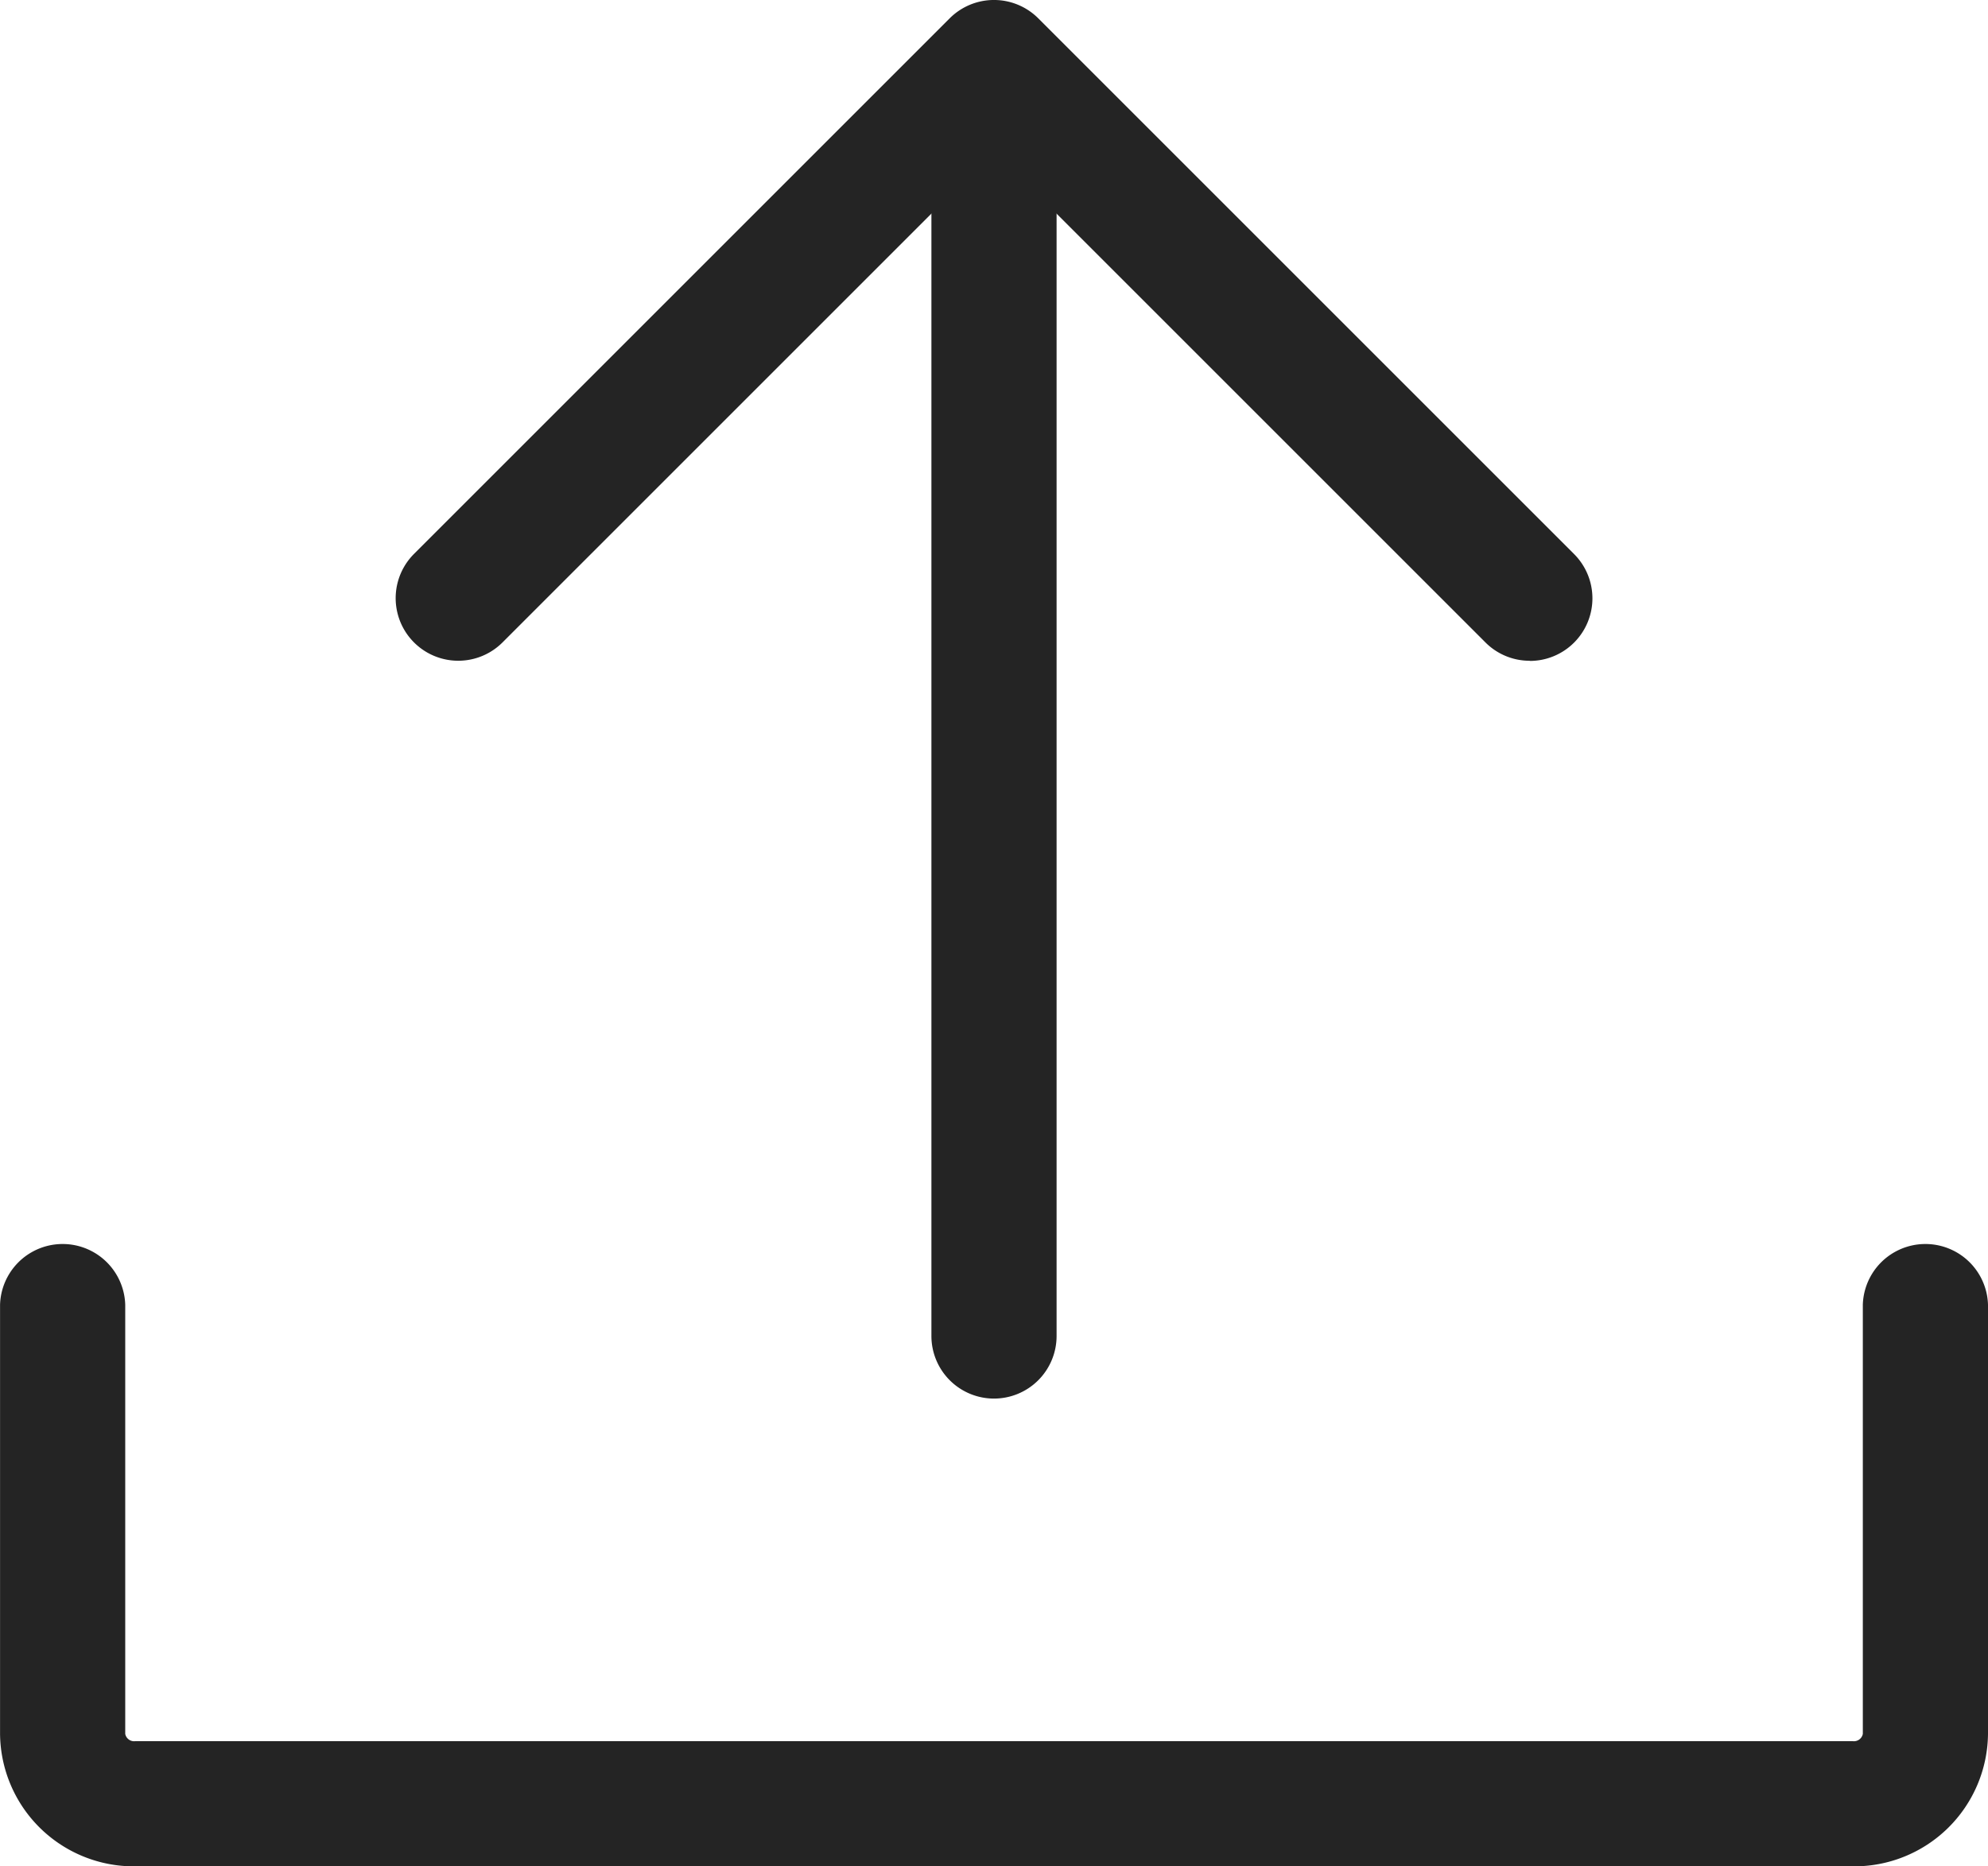
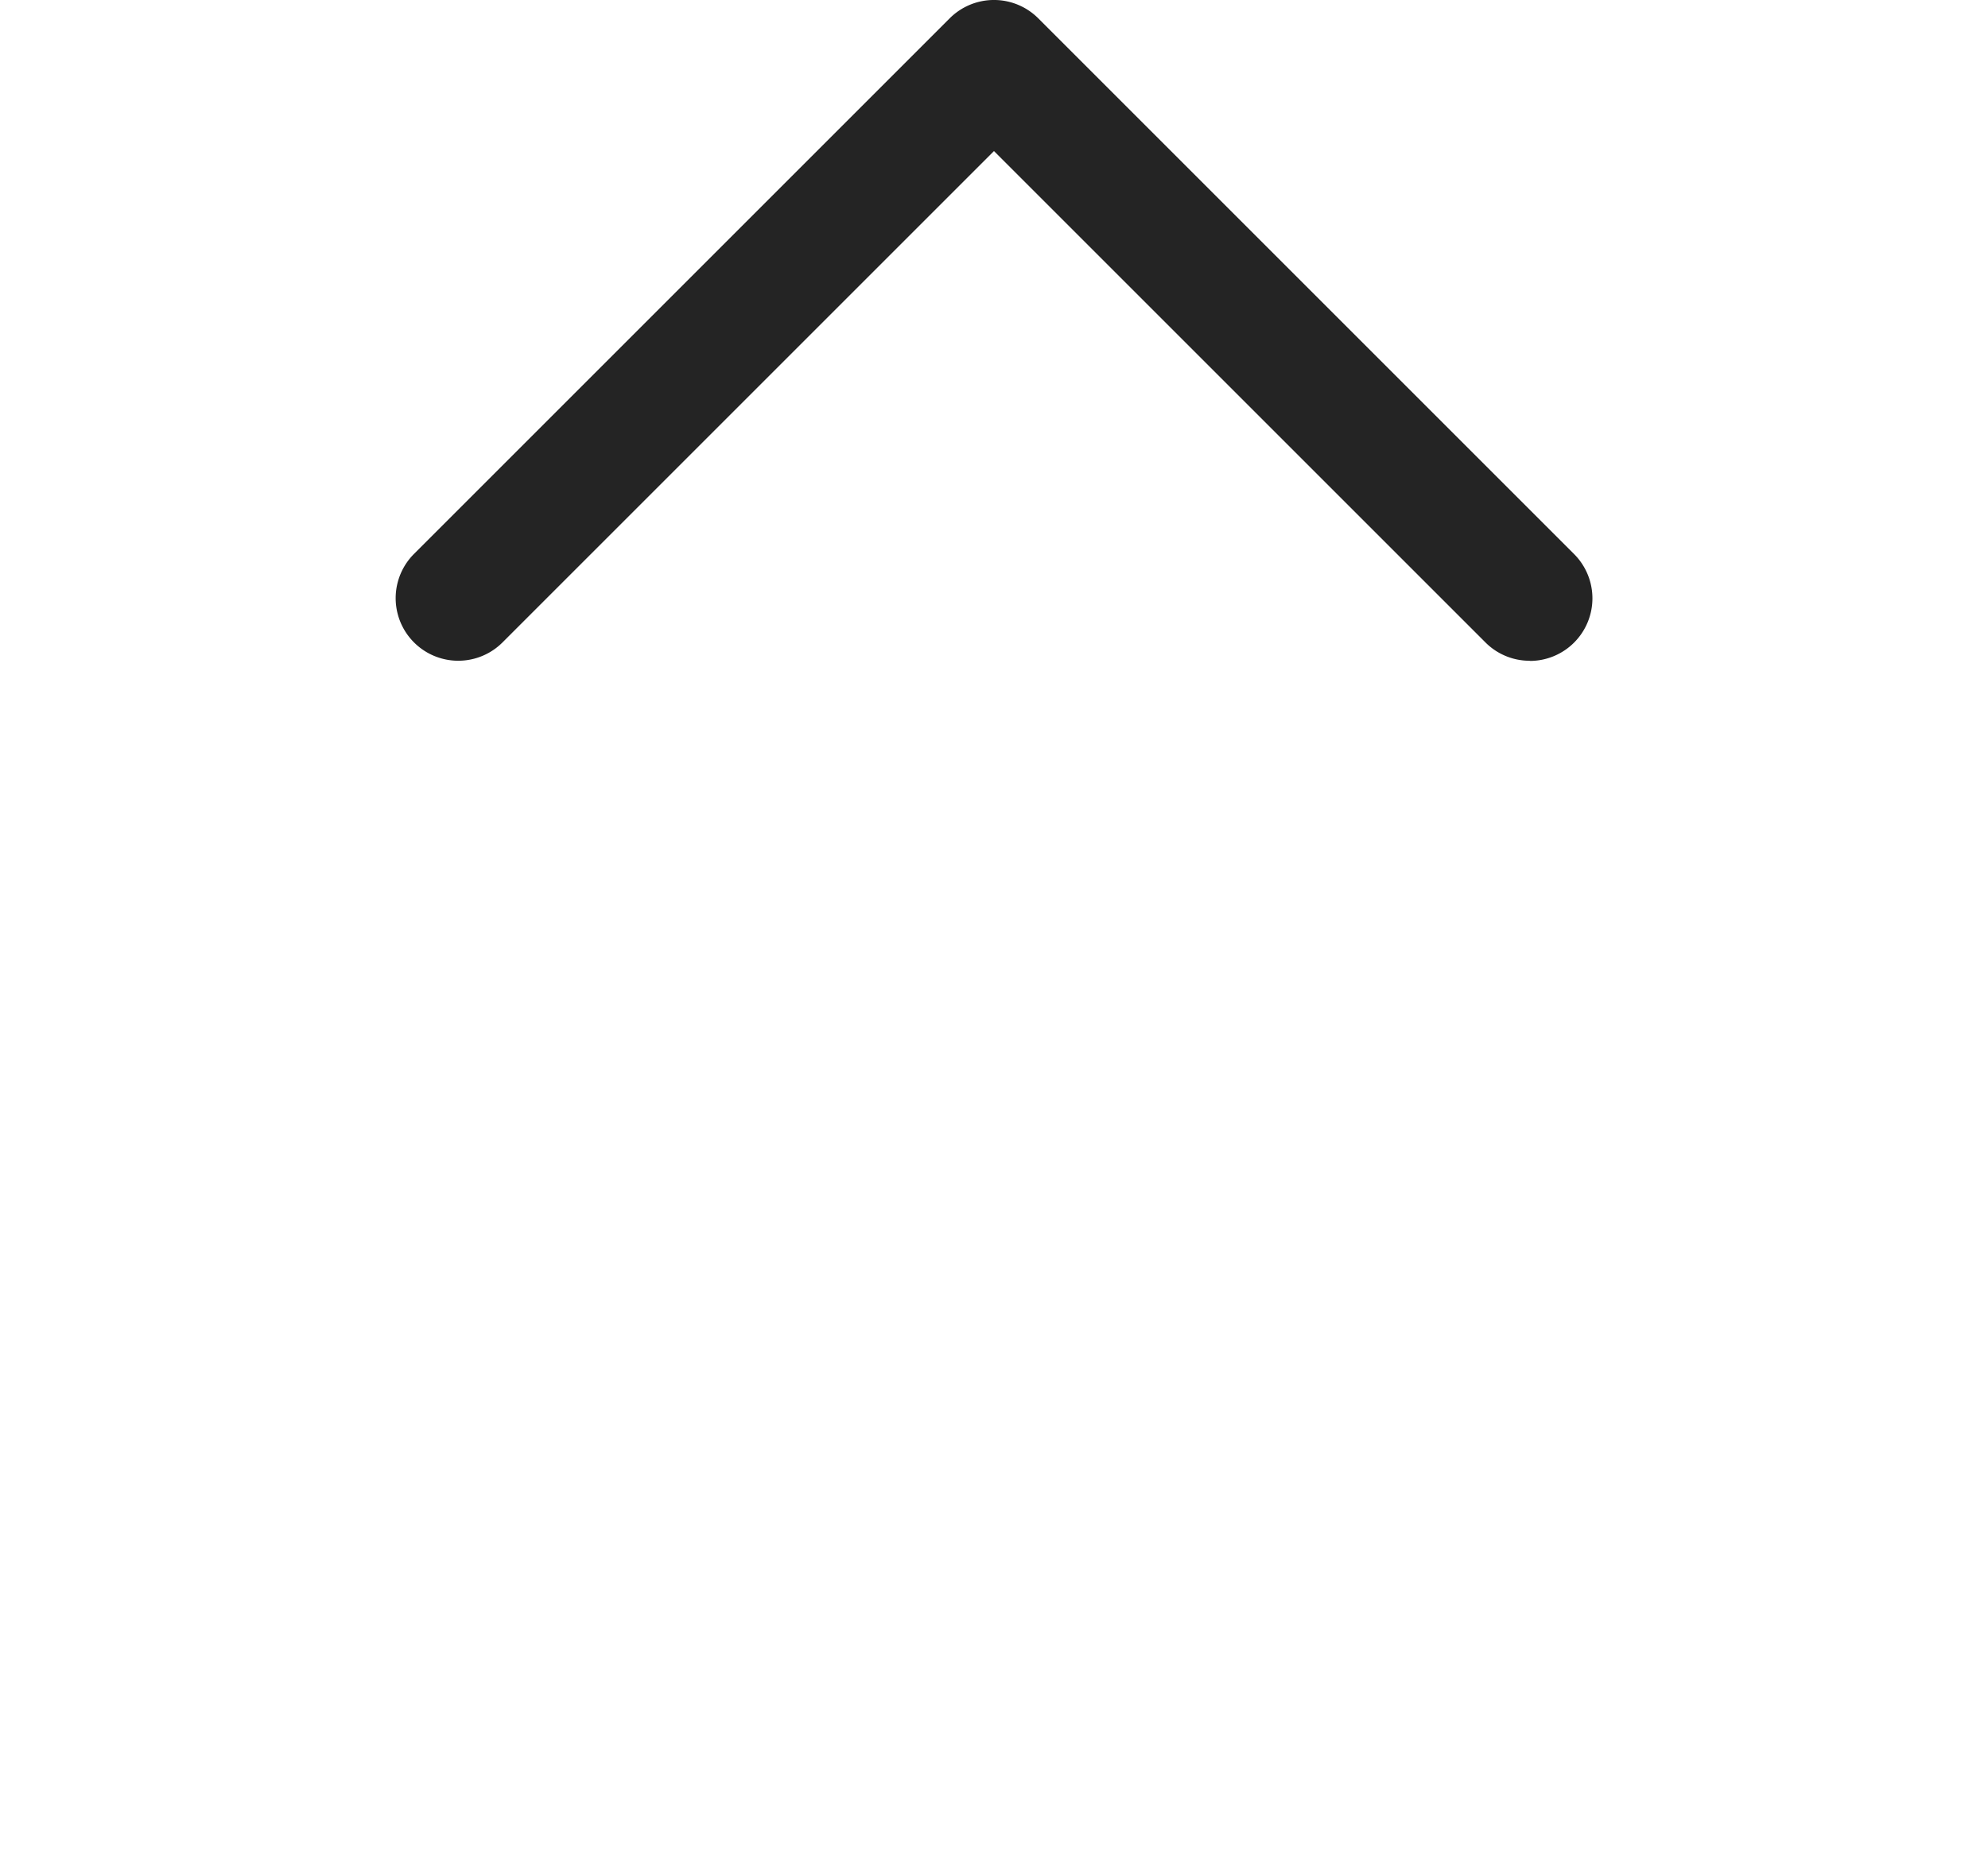
<svg xmlns="http://www.w3.org/2000/svg" width="37.147" height="34.881" viewBox="0 0 37.147 34.881">
  <g id="Group_754" data-name="Group 754" transform="translate(-503.5 -3068.999)">
    <g id="Group_753" data-name="Group 753" transform="translate(503.5 3068.999)">
-       <path id="Path_49430" data-name="Path 49430" d="M351.993,468.457h-32.1a2.5,2.5,0,0,1-2.523-2.476v-8.019a1.17,1.17,0,0,1,2.339,0v8.019a.169.169,0,0,0,.184.137h32.1a.169.169,0,0,0,.184-.137v-8.019a1.17,1.17,0,0,1,2.339,0v8.019A2.5,2.5,0,0,1,351.993,468.457Z" transform="translate(-317.369 -433.577)" fill="#242424" />
      <g id="Group_752" data-name="Group 752" transform="translate(7.394 0)">
-         <path id="Path_49431" data-name="Path 49431" d="M489.669,275.155a1.17,1.17,0,0,1-1.17-1.17V252.509a1.17,1.17,0,1,1,2.339,0v21.477A1.17,1.17,0,0,1,489.669,275.155Z" transform="translate(-478.489 -249.017)" fill="#242424" />
        <path id="Path_49432" data-name="Path 49432" d="M411.263,240.86a1.165,1.165,0,0,1-.827-.343l-9.183-9.183-9.183,9.183a1.169,1.169,0,1,1-1.654-1.654l10.01-10.01a1.17,1.17,0,0,1,1.654,0l10.01,10.01a1.17,1.17,0,0,1-.827,2Z" transform="translate(-390.074 -228.511)" fill="#242424" />
      </g>
    </g>
  </g>
</svg>